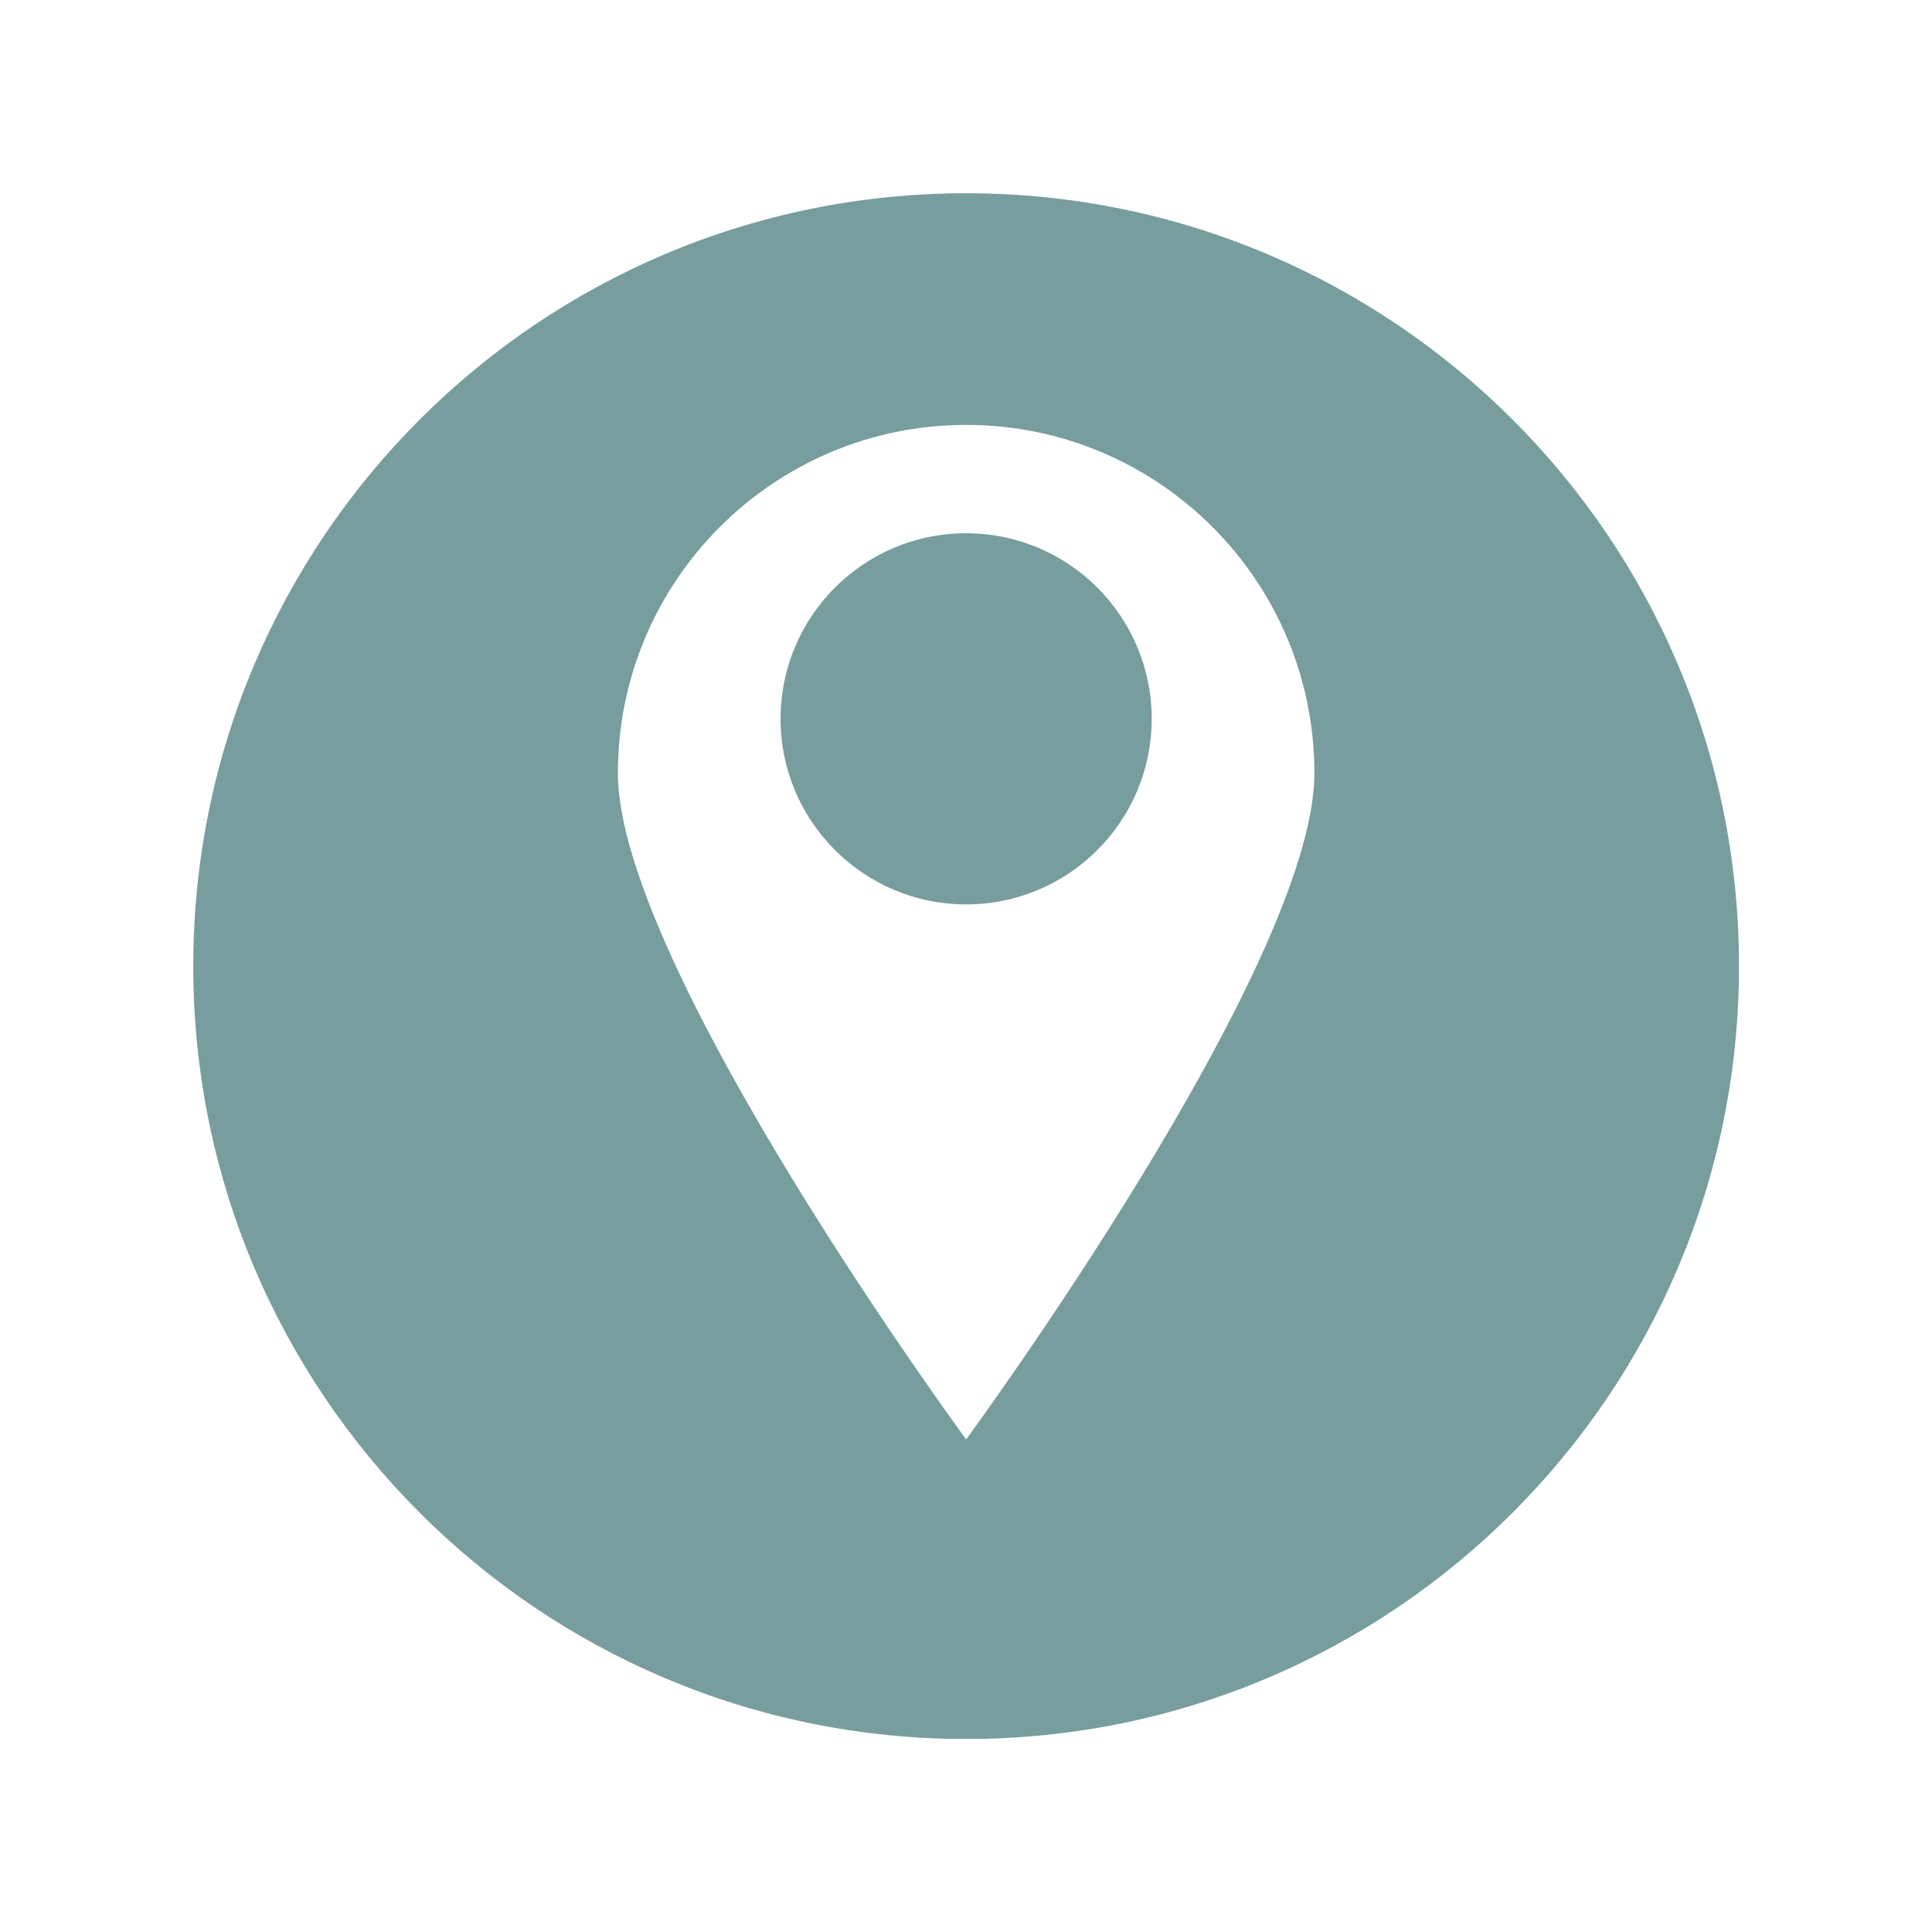
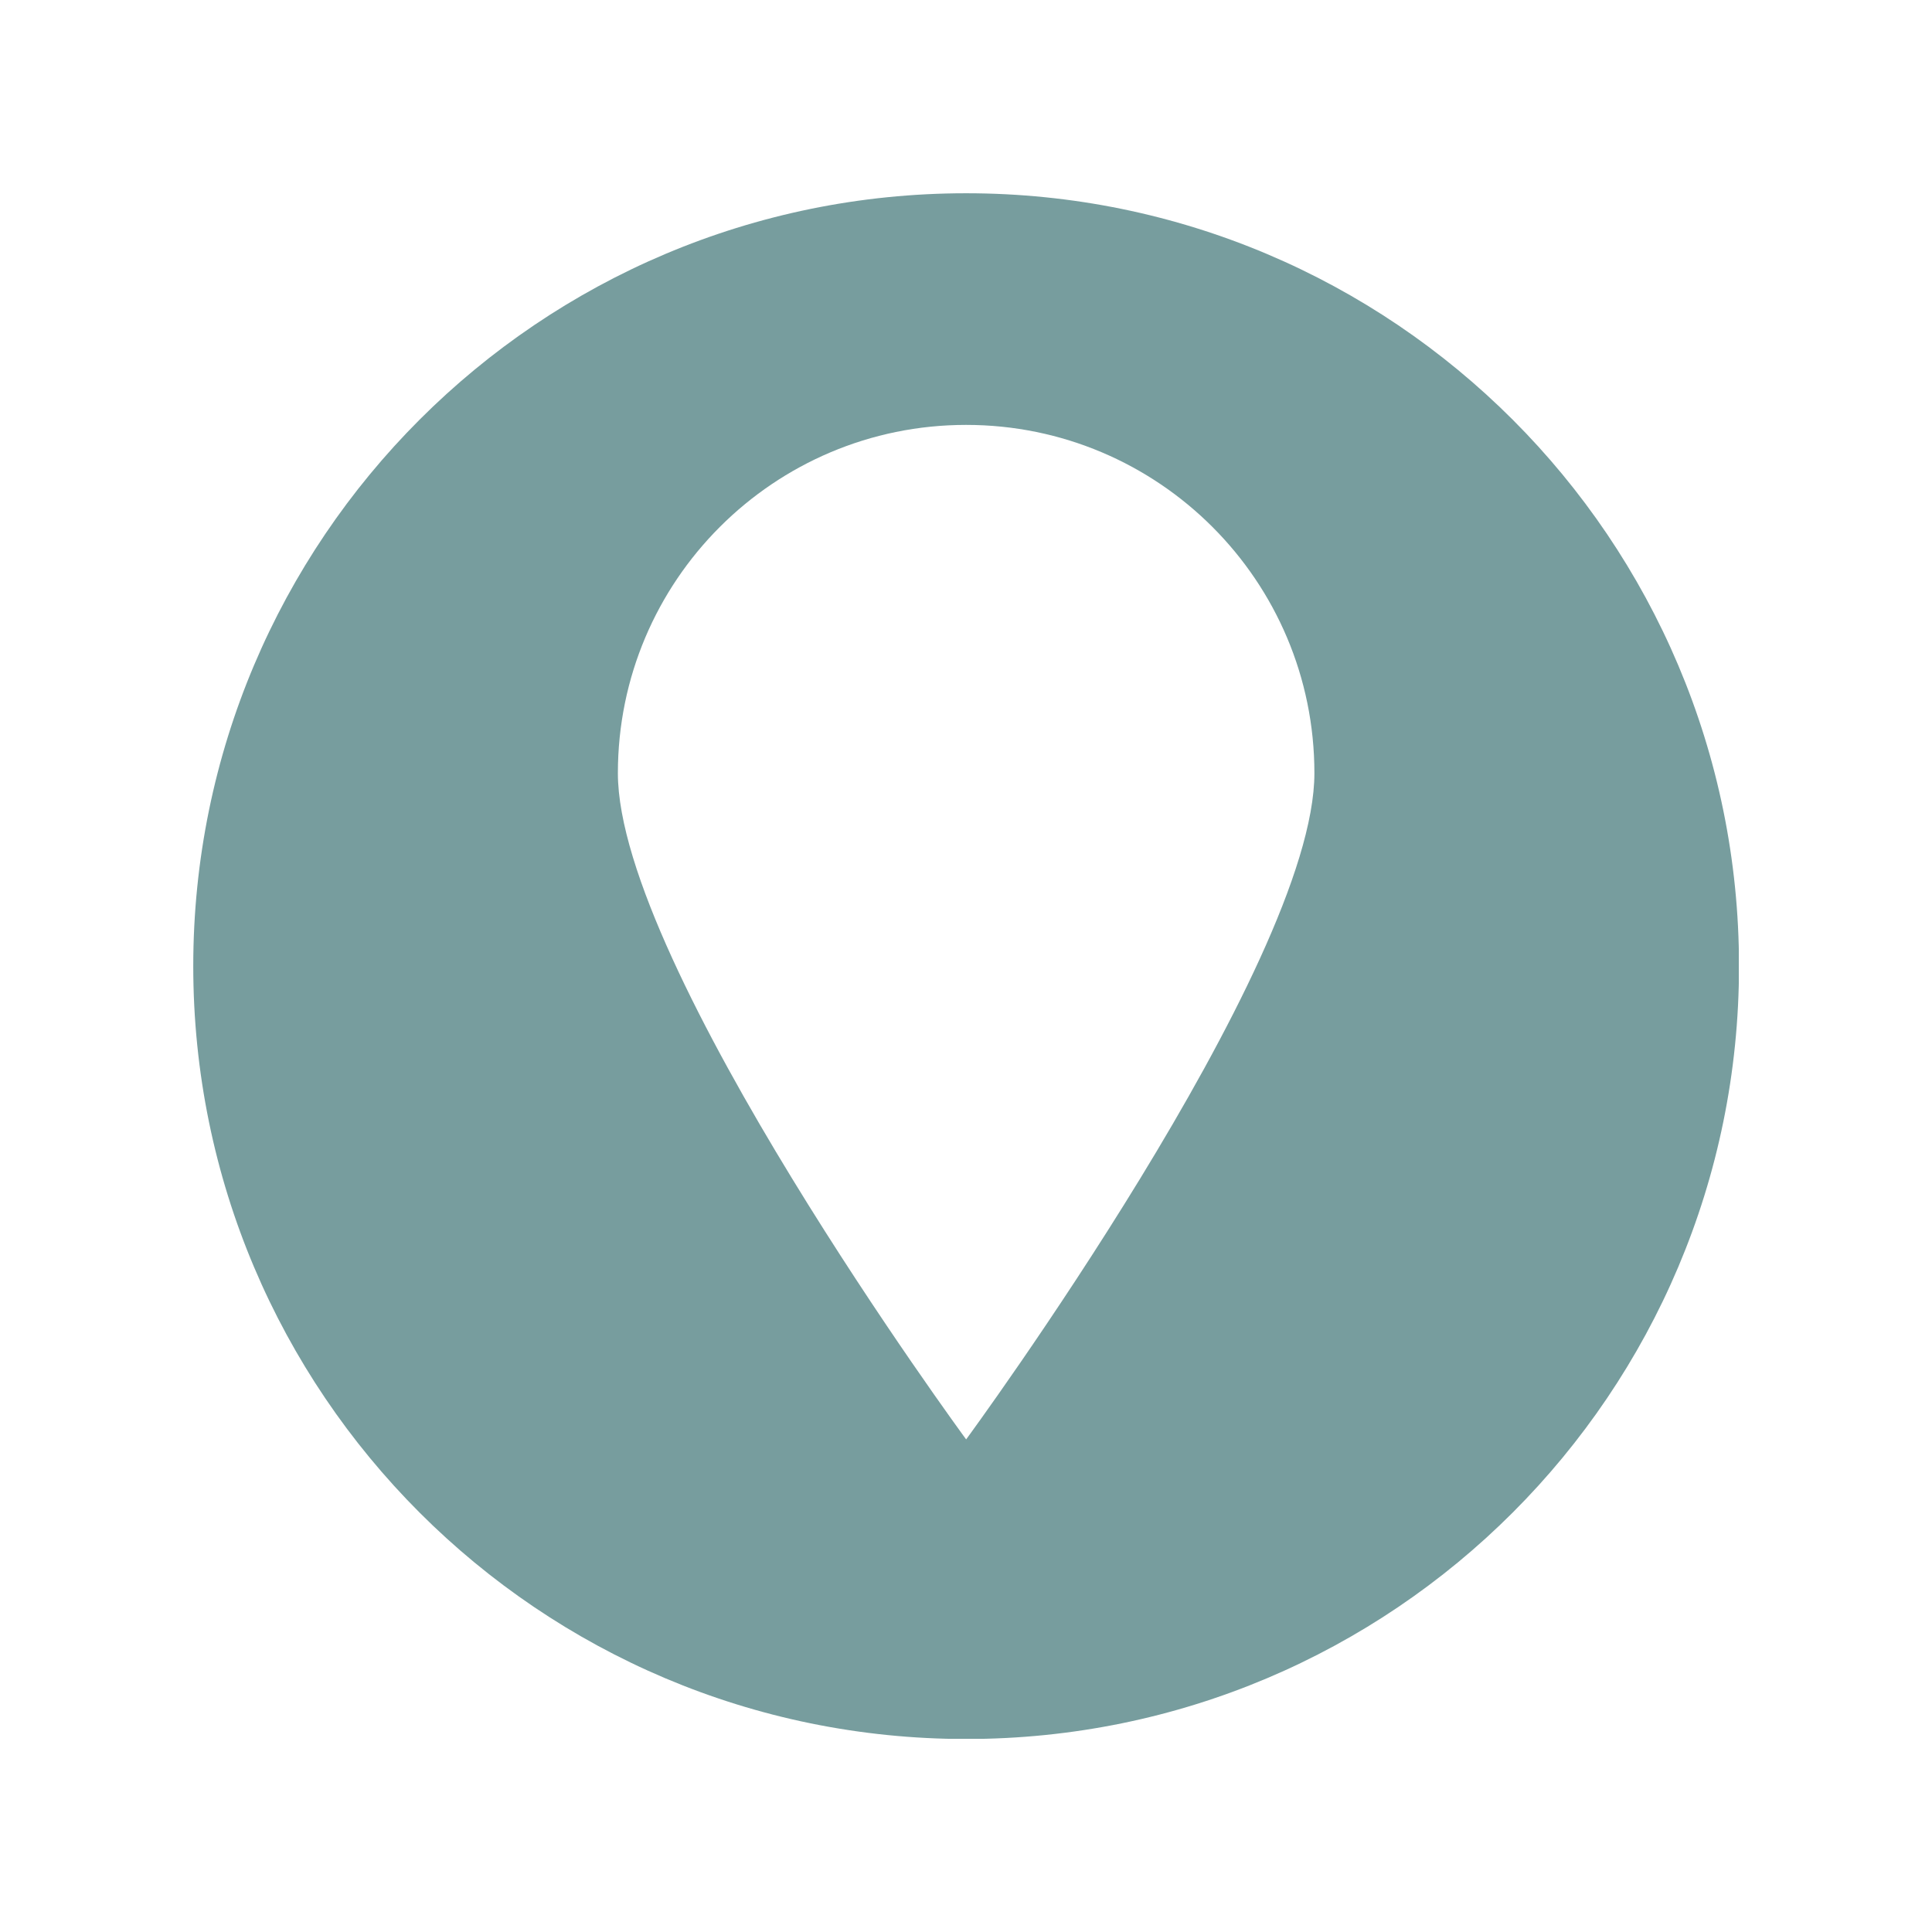
<svg xmlns="http://www.w3.org/2000/svg" width="500" zoomAndPan="magnify" viewBox="0 0 375 375" height="500" preserveAspectRatio="xMidYMid meet" version="1.0">
  <defs>
    <clipPath id="2fd130a190">
      <path d="M 37.5 37.5 L 337.5 37.5 L 337.5 337.5 L 37.5 337.5 Z M 37.5 37.5 " clip-rule="nonzero" />
    </clipPath>
  </defs>
-   <path fill="#779d9e" d="M 187.527 103.504 C 167.633 103.504 151.508 119.629 151.508 139.523 C 151.508 159.414 167.633 175.543 187.527 175.543 C 207.418 175.543 223.543 159.414 223.543 139.523 C 223.543 119.629 207.418 103.504 187.527 103.504 " fill-opacity="1" fill-rule="nonzero" />
  <g clip-path="url(#2fd130a190)">
    <path fill="#779d9e" d="M 187.527 279.387 C 187.527 279.387 119.93 187.402 119.93 150.07 C 119.93 112.734 150.195 82.473 187.527 82.473 C 224.859 82.473 255.125 112.734 255.125 150.07 C 255.125 187.402 187.527 279.387 187.527 279.387 Z M 187.527 37.512 C 104.676 37.512 37.512 104.676 37.512 187.527 C 37.512 270.379 104.676 337.539 187.527 337.539 C 270.379 337.539 337.539 270.379 337.539 187.527 C 337.539 104.676 270.379 37.512 187.527 37.512 " fill-opacity="1" fill-rule="nonzero" />
  </g>
</svg>